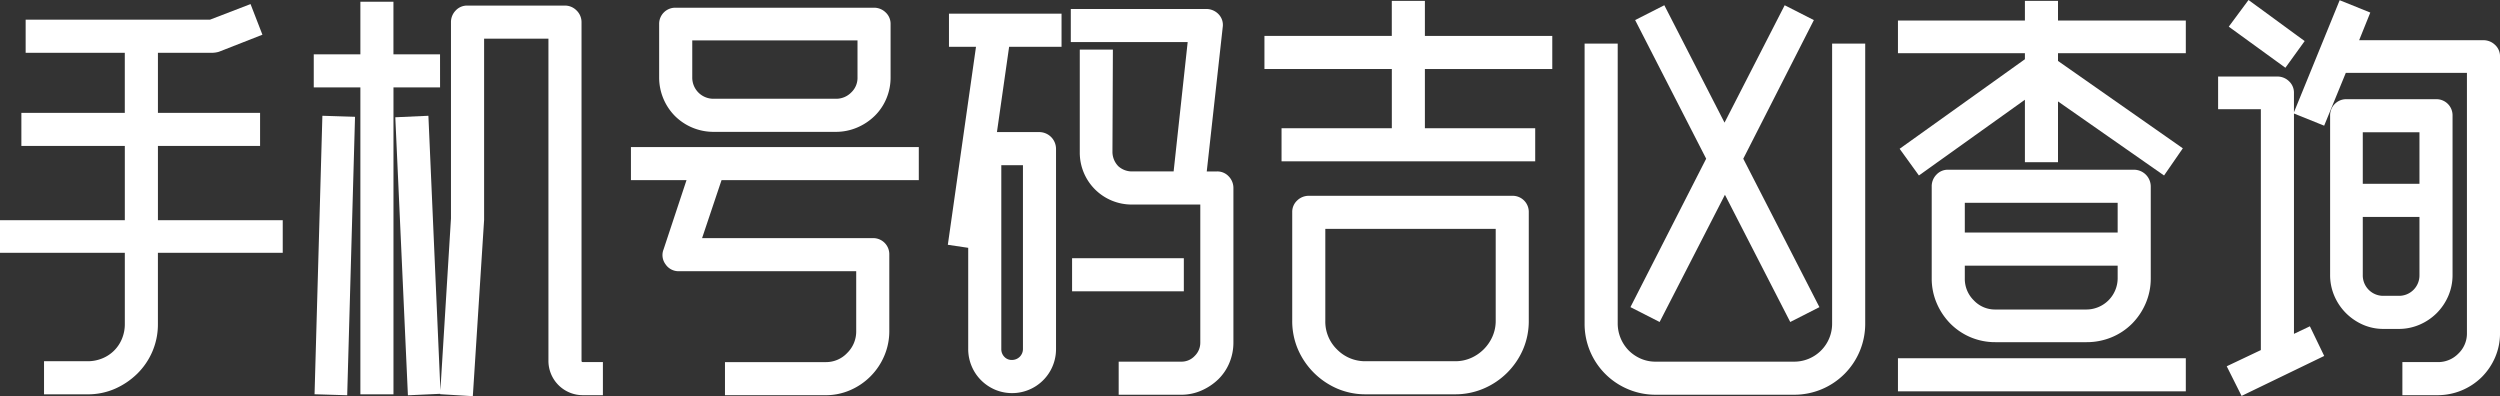
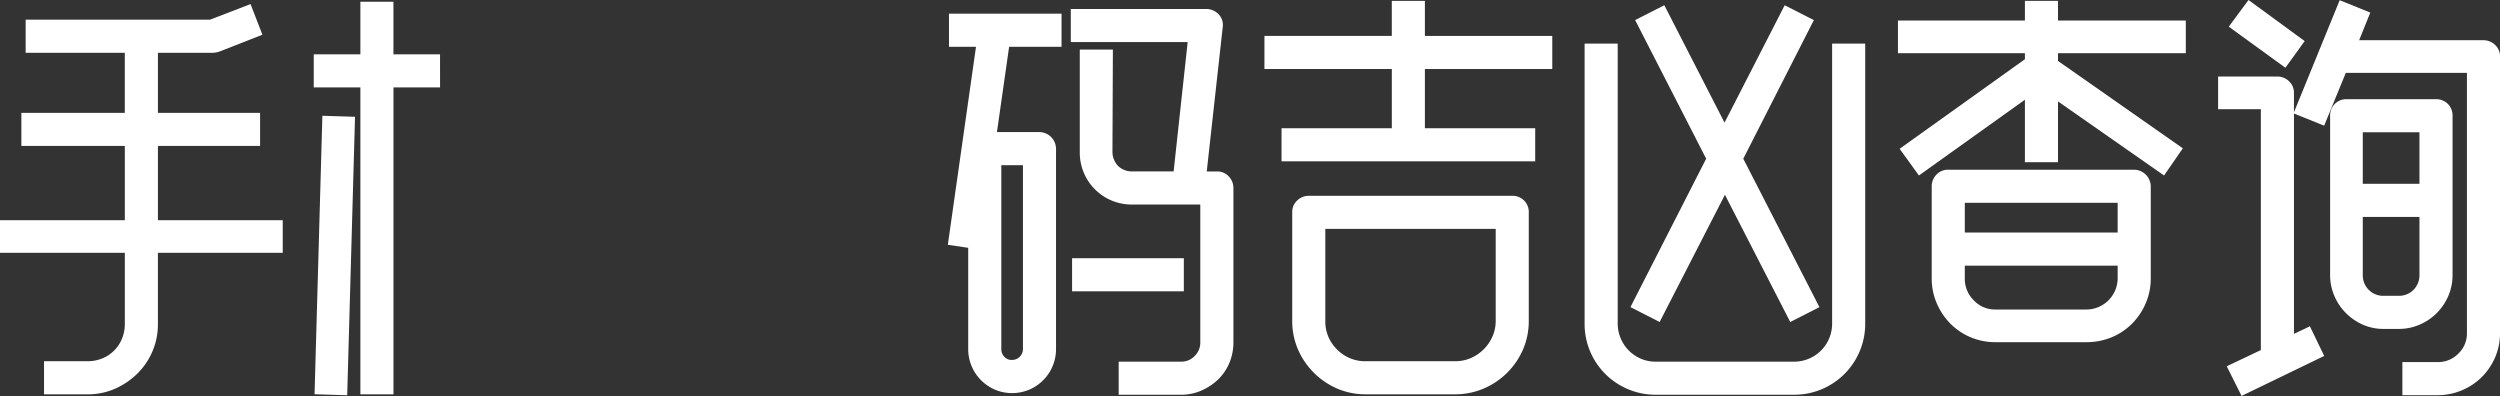
<svg xmlns="http://www.w3.org/2000/svg" width="421.085" height="66.727" viewBox="0 0 421.085 66.727">
  <rect x="0" y="0" width="421.085" height="66.727" fill="#333333" stroke="none" />
  <g id="组_3" data-name="组 3" transform="translate(-376 -609)">
    <path id="路径_1" data-name="路径 1" d="M26.6,24.585H43.806V19.011H26.6V8.889h9.273a4.286,4.286,0,0,0,1-.169L44.2,5.847l-2-5.161L35.369,3.315H4.32V8.889h16.7V19.011H3.6v5.574H21.024v12.5H0v5.5H21.024V54.594a6.422,6.422,0,0,1-.476,2.45,5.987,5.987,0,0,1-3.324,3.323,6.4,6.4,0,0,1-2.449.476H7.416v5.574h7.359a11.326,11.326,0,0,0,4.579-.931A12.6,12.6,0,0,0,23.1,62.962a11.707,11.707,0,0,0,2.566-3.756,11.575,11.575,0,0,0,.931-4.612V42.585H47.622v-5.5H26.6Z" transform="translate(376 609)" fill="#fff" />
-     <path id="路径_2" data-name="路径 2" d="M97.949,60.714V3.762a2.732,2.732,0,0,0-.83-1.993A2.733,2.733,0,0,0,95.126.94H78.71a2.609,2.609,0,0,0-1.963.836,2.789,2.789,0,0,0-.788,1.986V36.787L74.178,65.715,72.157,19.5l-5.575.251,2.123,46.829,5.435-.248,0,.064,5.5.333,1.9-29.7V6.513H92.375v54.2a5.785,5.785,0,0,0,5.847,5.848h3.327V60.987H98.222c-.225,0-.273-.048-.273-.273" transform="translate(376 609)" fill="#fff" />
    <path id="路径_3" data-name="路径 3" d="M52.981,66.405l5.5.168,1.318-46.9L54.3,19.5Z" transform="translate(376 609)" fill="#fff" />
    <path id="路径_4" data-name="路径 4" d="M74.117,9.148H66.269V.292H60.7V9.148H52.847v5.573H60.7v51.7h5.574v-51.7h7.848Z" transform="translate(376 609)" fill="#fff" />
-     <path id="路径_5" data-name="路径 5" d="M106.271,30.345h9.359L111.77,42a2.588,2.588,0,0,0,.331,2.517,2.63,2.63,0,0,0,2.249,1.165h29.865V55.746a5.059,5.059,0,0,1-1.513,3.7,4.885,4.885,0,0,1-3.656,1.544H122.111v5.574h16.935a10.279,10.279,0,0,0,4.184-.861,10.914,10.914,0,0,0,5.7-5.737,10.546,10.546,0,0,0,.859-4.218V42.859a2.71,2.71,0,0,0-2.751-2.751H118.255l3.276-9.763h33.226V24.772H106.271Z" transform="translate(376 609)" fill="#fff" />
-     <path id="路径_6" data-name="路径 6" d="M113.689,19.544a9.212,9.212,0,0,0,6.493,2.665h20.592a9.118,9.118,0,0,0,3.566-.713,9.57,9.57,0,0,0,2.959-1.949,8.849,8.849,0,0,0,1.993-2.932,9.128,9.128,0,0,0,.713-3.565v-9a2.615,2.615,0,0,0-.837-1.963,2.792,2.792,0,0,0-1.986-.788H113.774a2.712,2.712,0,0,0-2.751,2.751v9a9.217,9.217,0,0,0,2.666,6.494m27.085-2.909H120.182A3.558,3.558,0,0,1,116.6,13.05V6.8h27.834V13.05a3.369,3.369,0,0,1-1.074,2.539,3.548,3.548,0,0,1-2.583,1.046" transform="translate(376 609)" fill="#fff" />
    <path id="路径_7" data-name="路径 7" d="M159.839,7.881h4.552l-4.745,33.35,3.433.51v17.03a7.441,7.441,0,0,0,.569,2.879,7.364,7.364,0,0,0,1.594,2.39,7.477,7.477,0,0,0,2.348,1.591,7.4,7.4,0,0,0,10.28-6.86v-33.7a2.832,2.832,0,0,0-2.824-2.823h-7.127l2.052-14.37H178.8V2.307H159.839Zm10.6,52.746a1.661,1.661,0,0,1-1.276-.53,1.843,1.843,0,0,1-.509-1.326V27.825H172.3V58.771a1.839,1.839,0,0,1-1.857,1.856" transform="translate(376 609)" fill="#fff" />
    <rect id="矩形_1" data-name="矩形 1" width="18.822" height="5.574" transform="translate(556.575 652.492)" fill="#fff" />
    <path id="路径_8" data-name="路径 8" d="M205,28.875h-1.742L205.945,4.6a2.6,2.6,0,0,0-.681-2.188,2.863,2.863,0,0,0-2.065-.9h-22.84V7.089h19.685l-2.366,21.786h-7.007a3.416,3.416,0,0,1-2.312-.881,3.482,3.482,0,0,1-.985-2.342l.073-17.3h-5.576v17.3a8.736,8.736,0,0,0,8.8,8.8h11.5V57.69a3.121,3.121,0,0,1-.939,2.259,3.03,3.03,0,0,1-2.285.966H188.423v5.574h10.528a8.426,8.426,0,0,0,3.427-.717,9.559,9.559,0,0,0,2.81-1.873,8.331,8.331,0,0,0,1.884-2.789,8.816,8.816,0,0,0,.677-3.42V31.7a2.8,2.8,0,0,0-.787-1.987A2.62,2.62,0,0,0,205,28.875" transform="translate(376 609)" fill="#fff" />
    <path id="路径_9" data-name="路径 9" d="M240,.148h-5.574v5.9H212.975v5.575h21.456V21.6H215.855v5.573h42.726V21.6H240V11.626h21.456V6.051H240Z" transform="translate(376 609)" fill="#fff" />
    <path id="路径_10" data-name="路径 10" d="M254.749,32.98H220.477a2.788,2.788,0,0,0-1.986.787,2.614,2.614,0,0,0-.837,1.964V54.019a12.072,12.072,0,0,0,.967,4.829,12.67,12.67,0,0,0,6.6,6.6,12.065,12.065,0,0,0,4.829.967H245.1a12.166,12.166,0,0,0,4.791-.966,12.563,12.563,0,0,0,6.641-6.6,12.091,12.091,0,0,0,.966-4.828V35.731a2.71,2.71,0,0,0-2.751-2.751M245.1,60.843H230.054a6.617,6.617,0,0,1-4.848-1.979,6.533,6.533,0,0,1-1.978-4.845V38.553h28.7V54.019a6.477,6.477,0,0,1-.544,2.655,7.031,7.031,0,0,1-3.625,3.626,6.516,6.516,0,0,1-2.655.543" transform="translate(376 609)" fill="#fff" />
    <path id="路径_11" data-name="路径 11" d="M279.537,54.234l11-21.427,11,21.427,4.917-2.5-12.828-25,11.72-23.014.171-.334-4.916-2.5-10.132,19.77L280.328.881l-4.916,2.5L287.377,26.73l-12.756,25Z" transform="translate(376 609)" fill="#fff" />
    <path id="路径_12" data-name="路径 12" d="M308.591,54.45a6.386,6.386,0,0,1-6.465,6.465H278.87a6.165,6.165,0,0,1-2.512-.508,6.568,6.568,0,0,1-2.011-1.361,6.523,6.523,0,0,1-1.87-4.6V7.346H266.9v47.1a11.911,11.911,0,0,0,7.321,11.109,11.817,11.817,0,0,0,4.646.93h23.256A11.939,11.939,0,0,0,314.165,54.45V7.346h-5.574Z" transform="translate(376 609)" fill="#fff" />
    <path id="路径_13" data-name="路径 13" d="M331.93,56.812a10.665,10.665,0,0,0,4.179.821h15.337a10.935,10.935,0,0,0,4.211-.82,10.567,10.567,0,0,0,3.433-2.277,11.033,11.033,0,0,0,2.311-3.428,10.553,10.553,0,0,0,.859-4.218V31.411a2.834,2.834,0,0,0-2.823-2.824H328.118a2.618,2.618,0,0,0-1.964.836,2.791,2.791,0,0,0-.788,1.988V46.89a10.518,10.518,0,0,0,.859,4.218,11.04,11.04,0,0,0,2.311,3.428,10.649,10.649,0,0,0,3.394,2.276m-.99-22.651h25.746v5.01H330.94Zm0,12.729V44.745h25.746V46.89a5.281,5.281,0,0,1-5.24,5.241H336.109a4.882,4.882,0,0,1-3.655-1.542,5.062,5.062,0,0,1-1.514-3.7" transform="translate(376 609)" fill="#fff" />
-     <rect id="矩形_2" data-name="矩形 2" width="48.486" height="5.574" transform="translate(695.679 669.34)" fill="#fff" />
    <path id="路径_14" data-name="路径 14" d="M346.637.148h-5.574V3.46H319.679v5.5h21.384V9.977l-21.1,15.084,3.247,4.495L341.063,16.8V27.322h5.574V17.083L364.5,29.558l3.162-4.577L346.637,10.263v-1.3h21.528V3.46H346.637Z" transform="translate(376 609)" fill="#fff" />
    <path id="路径_15" data-name="路径 15" d="M388.184,6.919,378.727,0,375.4,4.491l9.538,6.923Z" transform="translate(376 609)" fill="#fff" />
    <path id="路径_16" data-name="路径 16" d="M410.428,52.736a9.262,9.262,0,0,0,1.95-2.889,8.845,8.845,0,0,0,.715-3.532V19.458a2.712,2.712,0,0,0-2.751-2.751h-15.12a2.71,2.71,0,0,0-2.751,2.751V46.315a8.824,8.824,0,0,0,.715,3.532,9.215,9.215,0,0,0,1.951,2.889,9.357,9.357,0,0,0,2.848,1.949,8.577,8.577,0,0,0,3.5.717h2.521a8.831,8.831,0,0,0,3.532-.715,9.269,9.269,0,0,0,2.89-1.951m-6.422-2.908h-2.521a3.439,3.439,0,0,1-3.512-3.513V36.538h9.546v9.777a3.439,3.439,0,0,1-3.513,3.513m3.513-18.865h-9.546V22.281h9.546Z" transform="translate(376 609)" fill="#fff" />
    <path id="路径_17" data-name="路径 17" d="M420.248,7.559a2.794,2.794,0,0,0-1.986-.787h-20.9l1.877-4.657L394.08.036l-7.7,18.876V15.643a2.621,2.621,0,0,0-.837-1.965,2.8,2.8,0,0,0-1.986-.787h-9.952v5.5h7.2V58.965l-5.748,2.727,2.5,4.994,13.919-6.732-2.414-4.995-2.68,1.274V19.119l5.086,2.05,3.647-8.9h20.4V56.107a4.662,4.662,0,0,1-1.438,3.442,4.748,4.748,0,0,1-3.515,1.439h-5.919v5.574h5.919a10.581,10.581,0,0,0,7.465-3.063,10.652,10.652,0,0,0,2.24-3.32,10.229,10.229,0,0,0,.822-4.072V9.523a2.615,2.615,0,0,0-.837-1.964" transform="translate(376 609)" fill="#fff" />
  </g>
</svg>